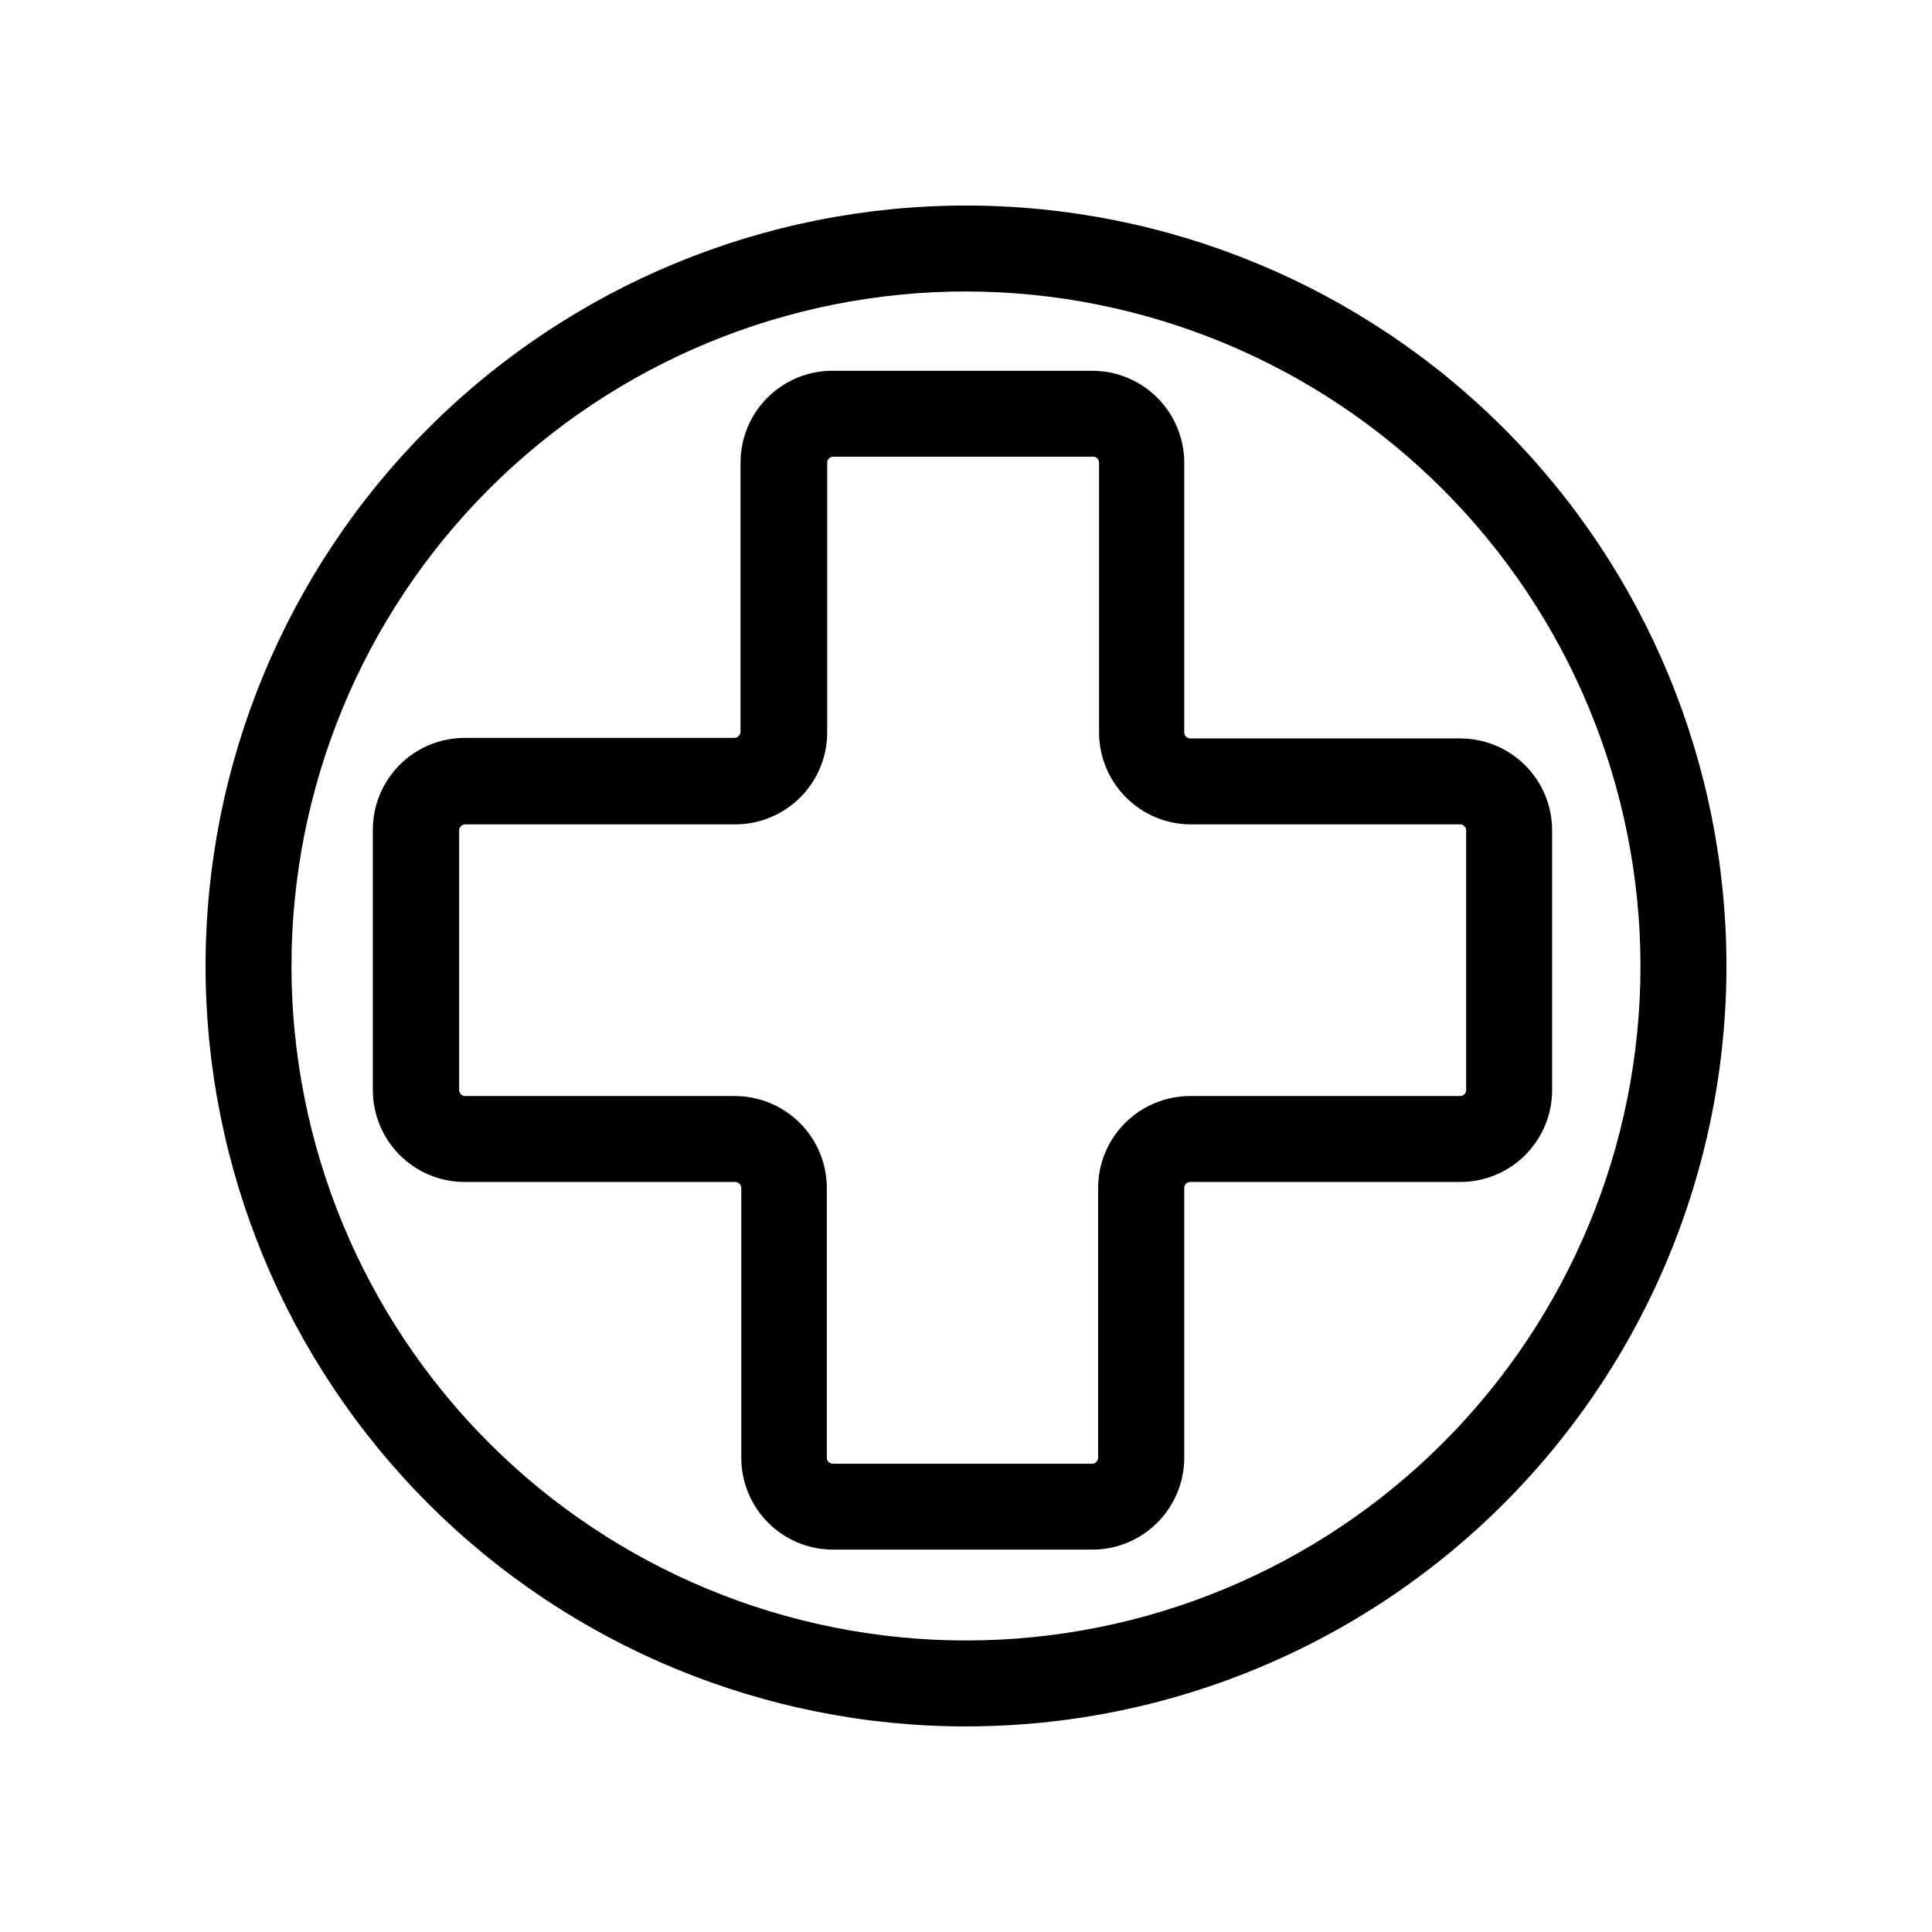
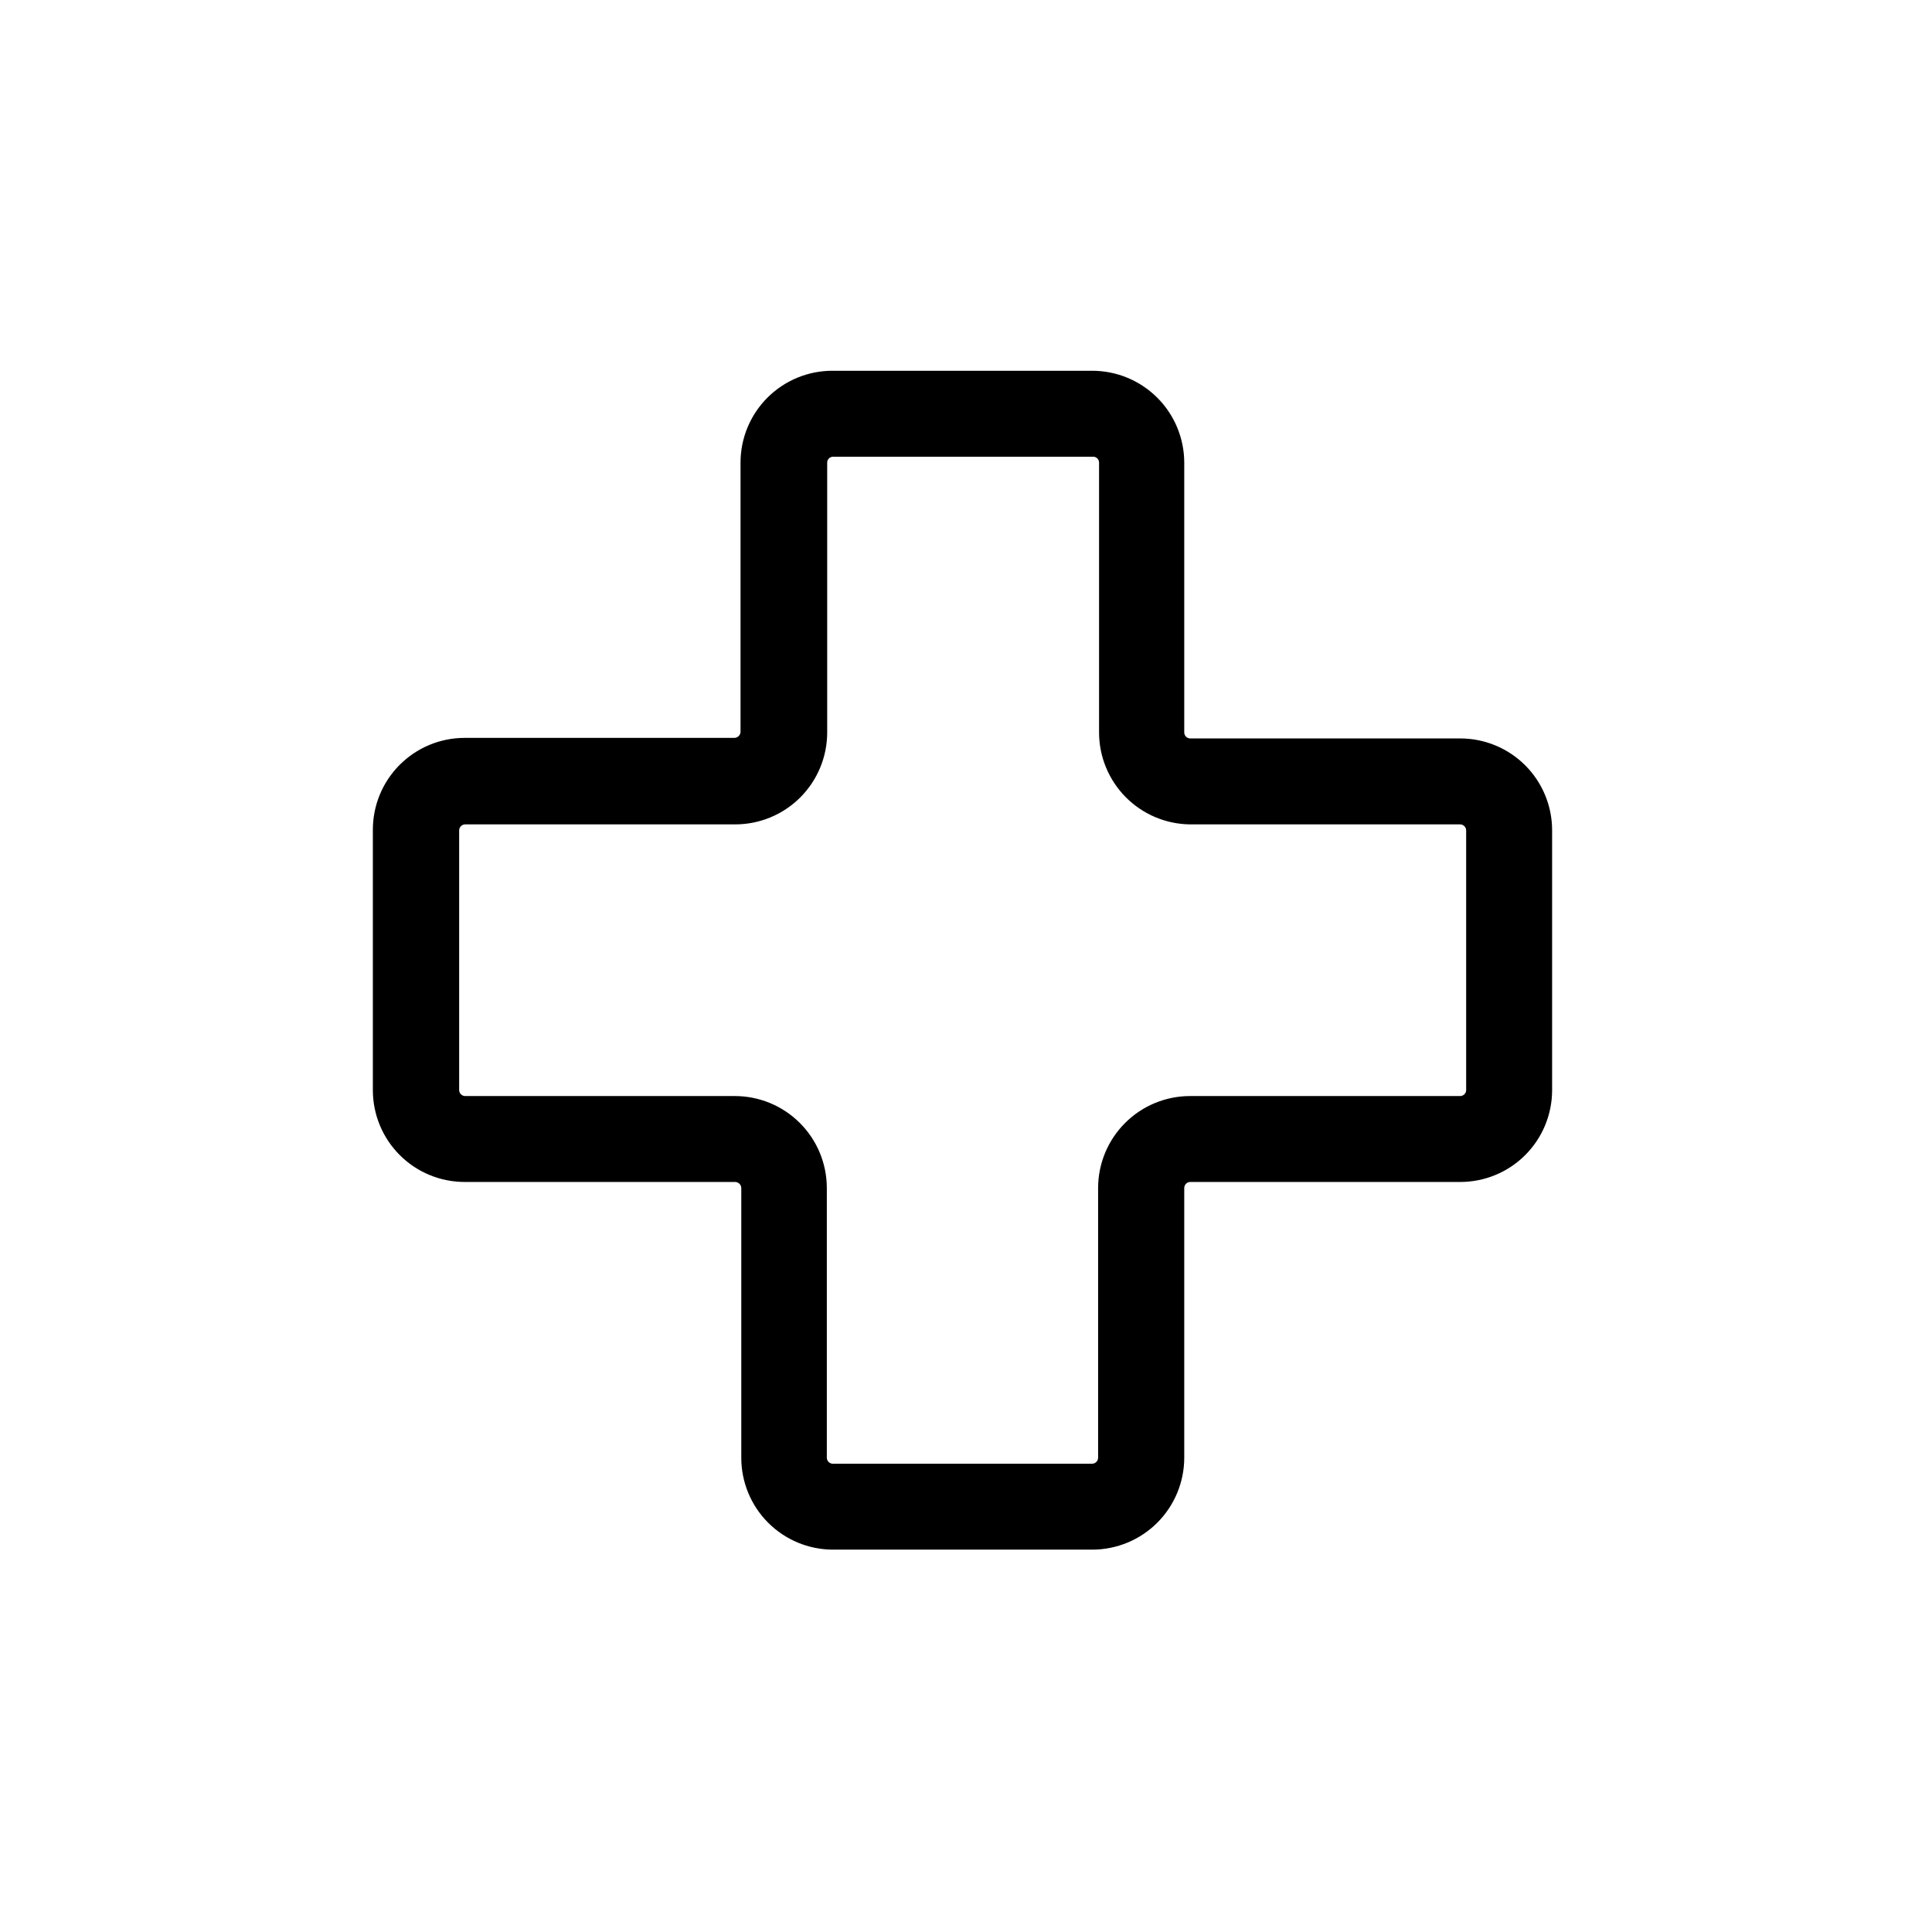
<svg xmlns="http://www.w3.org/2000/svg" fill="#000000" width="800px" height="800px" version="1.1" viewBox="144 144 512 512">
  <g>
    <path d="m433.5 554.67h-68.77c-6.445-0.012-12.621-2.582-17.172-7.144-4.555-4.562-7.109-10.746-7.109-17.188v-71.543c-0.051-0.84-0.723-1.512-1.562-1.562h-71.742c-6.445 0-12.629-2.555-17.191-7.109-4.559-4.551-7.129-10.727-7.144-17.172v-68.922c-0.039-6.481 2.508-12.711 7.074-17.305 4.57-4.598 10.781-7.18 17.262-7.18h71.539c0.844-0.051 1.512-0.723 1.562-1.562v-71.391c0-6.481 2.586-12.691 7.18-17.262 4.598-4.566 10.824-7.113 17.305-7.074h68.77c6.453 0.016 12.633 2.582 17.195 7.144 4.559 4.559 7.129 10.742 7.141 17.191v71.539c0.023 0.836 0.68 1.512 1.512 1.562h71.641c6.453 0 12.645 2.566 17.207 7.129s7.129 10.754 7.129 17.207v68.922c-0.016 6.445-2.586 12.621-7.144 17.172-4.562 4.555-10.746 7.109-17.191 7.109h-71.641c-0.832 0.051-1.488 0.73-1.512 1.562v71.543c-0.012 6.449-2.582 12.629-7.141 17.191-4.562 4.559-10.742 7.129-17.195 7.141zm-166.26-192.2h0.004c-0.852 0.027-1.535 0.711-1.562 1.562v68.922c0.051 0.832 0.727 1.484 1.562 1.512h71.539c6.449 0.012 12.633 2.578 17.191 7.141 4.562 4.559 7.129 10.742 7.144 17.191v71.543c0.023 0.832 0.68 1.508 1.512 1.559h68.867c0.832-0.051 1.488-0.727 1.512-1.559v-71.543c0.016-6.449 2.582-12.633 7.144-17.191 4.559-4.562 10.742-7.129 17.191-7.141h71.641c0.832-0.027 1.512-0.68 1.562-1.512v-68.922c-0.027-0.852-0.711-1.535-1.562-1.562h-71.641c-6.406-0.078-12.523-2.676-17.031-7.231-4.504-4.555-7.039-10.699-7.051-17.105v-71.539c0-0.844-0.668-1.535-1.512-1.562h-69.023c-0.84 0.027-1.512 0.719-1.512 1.562v71.539c-0.012 6.453-2.578 12.633-7.141 17.195-4.559 4.559-10.742 7.129-17.191 7.141z" />
-     <path d="m400 601.52c-53.449 0-104.71-21.234-142.5-59.027-37.793-37.793-59.023-89.051-59.023-142.5 0-53.449 21.23-104.71 59.023-142.5s89.051-59.023 142.5-59.023c53.445 0 104.7 21.23 142.5 59.023 37.793 37.793 59.027 89.051 59.027 142.5 0 35.375-9.312 70.125-27 100.76-17.688 30.633-43.129 56.074-73.762 73.762-30.637 17.688-65.387 27-100.76 27zm0-380.28c-47.41 0-92.875 18.832-126.4 52.355-33.523 33.523-52.355 78.988-52.355 126.4 0 47.406 18.832 92.871 52.355 126.39 33.523 33.523 78.988 52.355 126.4 52.355 47.406 0 92.871-18.832 126.39-52.355 33.523-33.523 52.355-78.988 52.355-126.39-0.055-47.395-18.902-92.828-52.414-126.34-33.512-33.512-78.945-52.359-126.34-52.414z" />
  </g>
</svg>